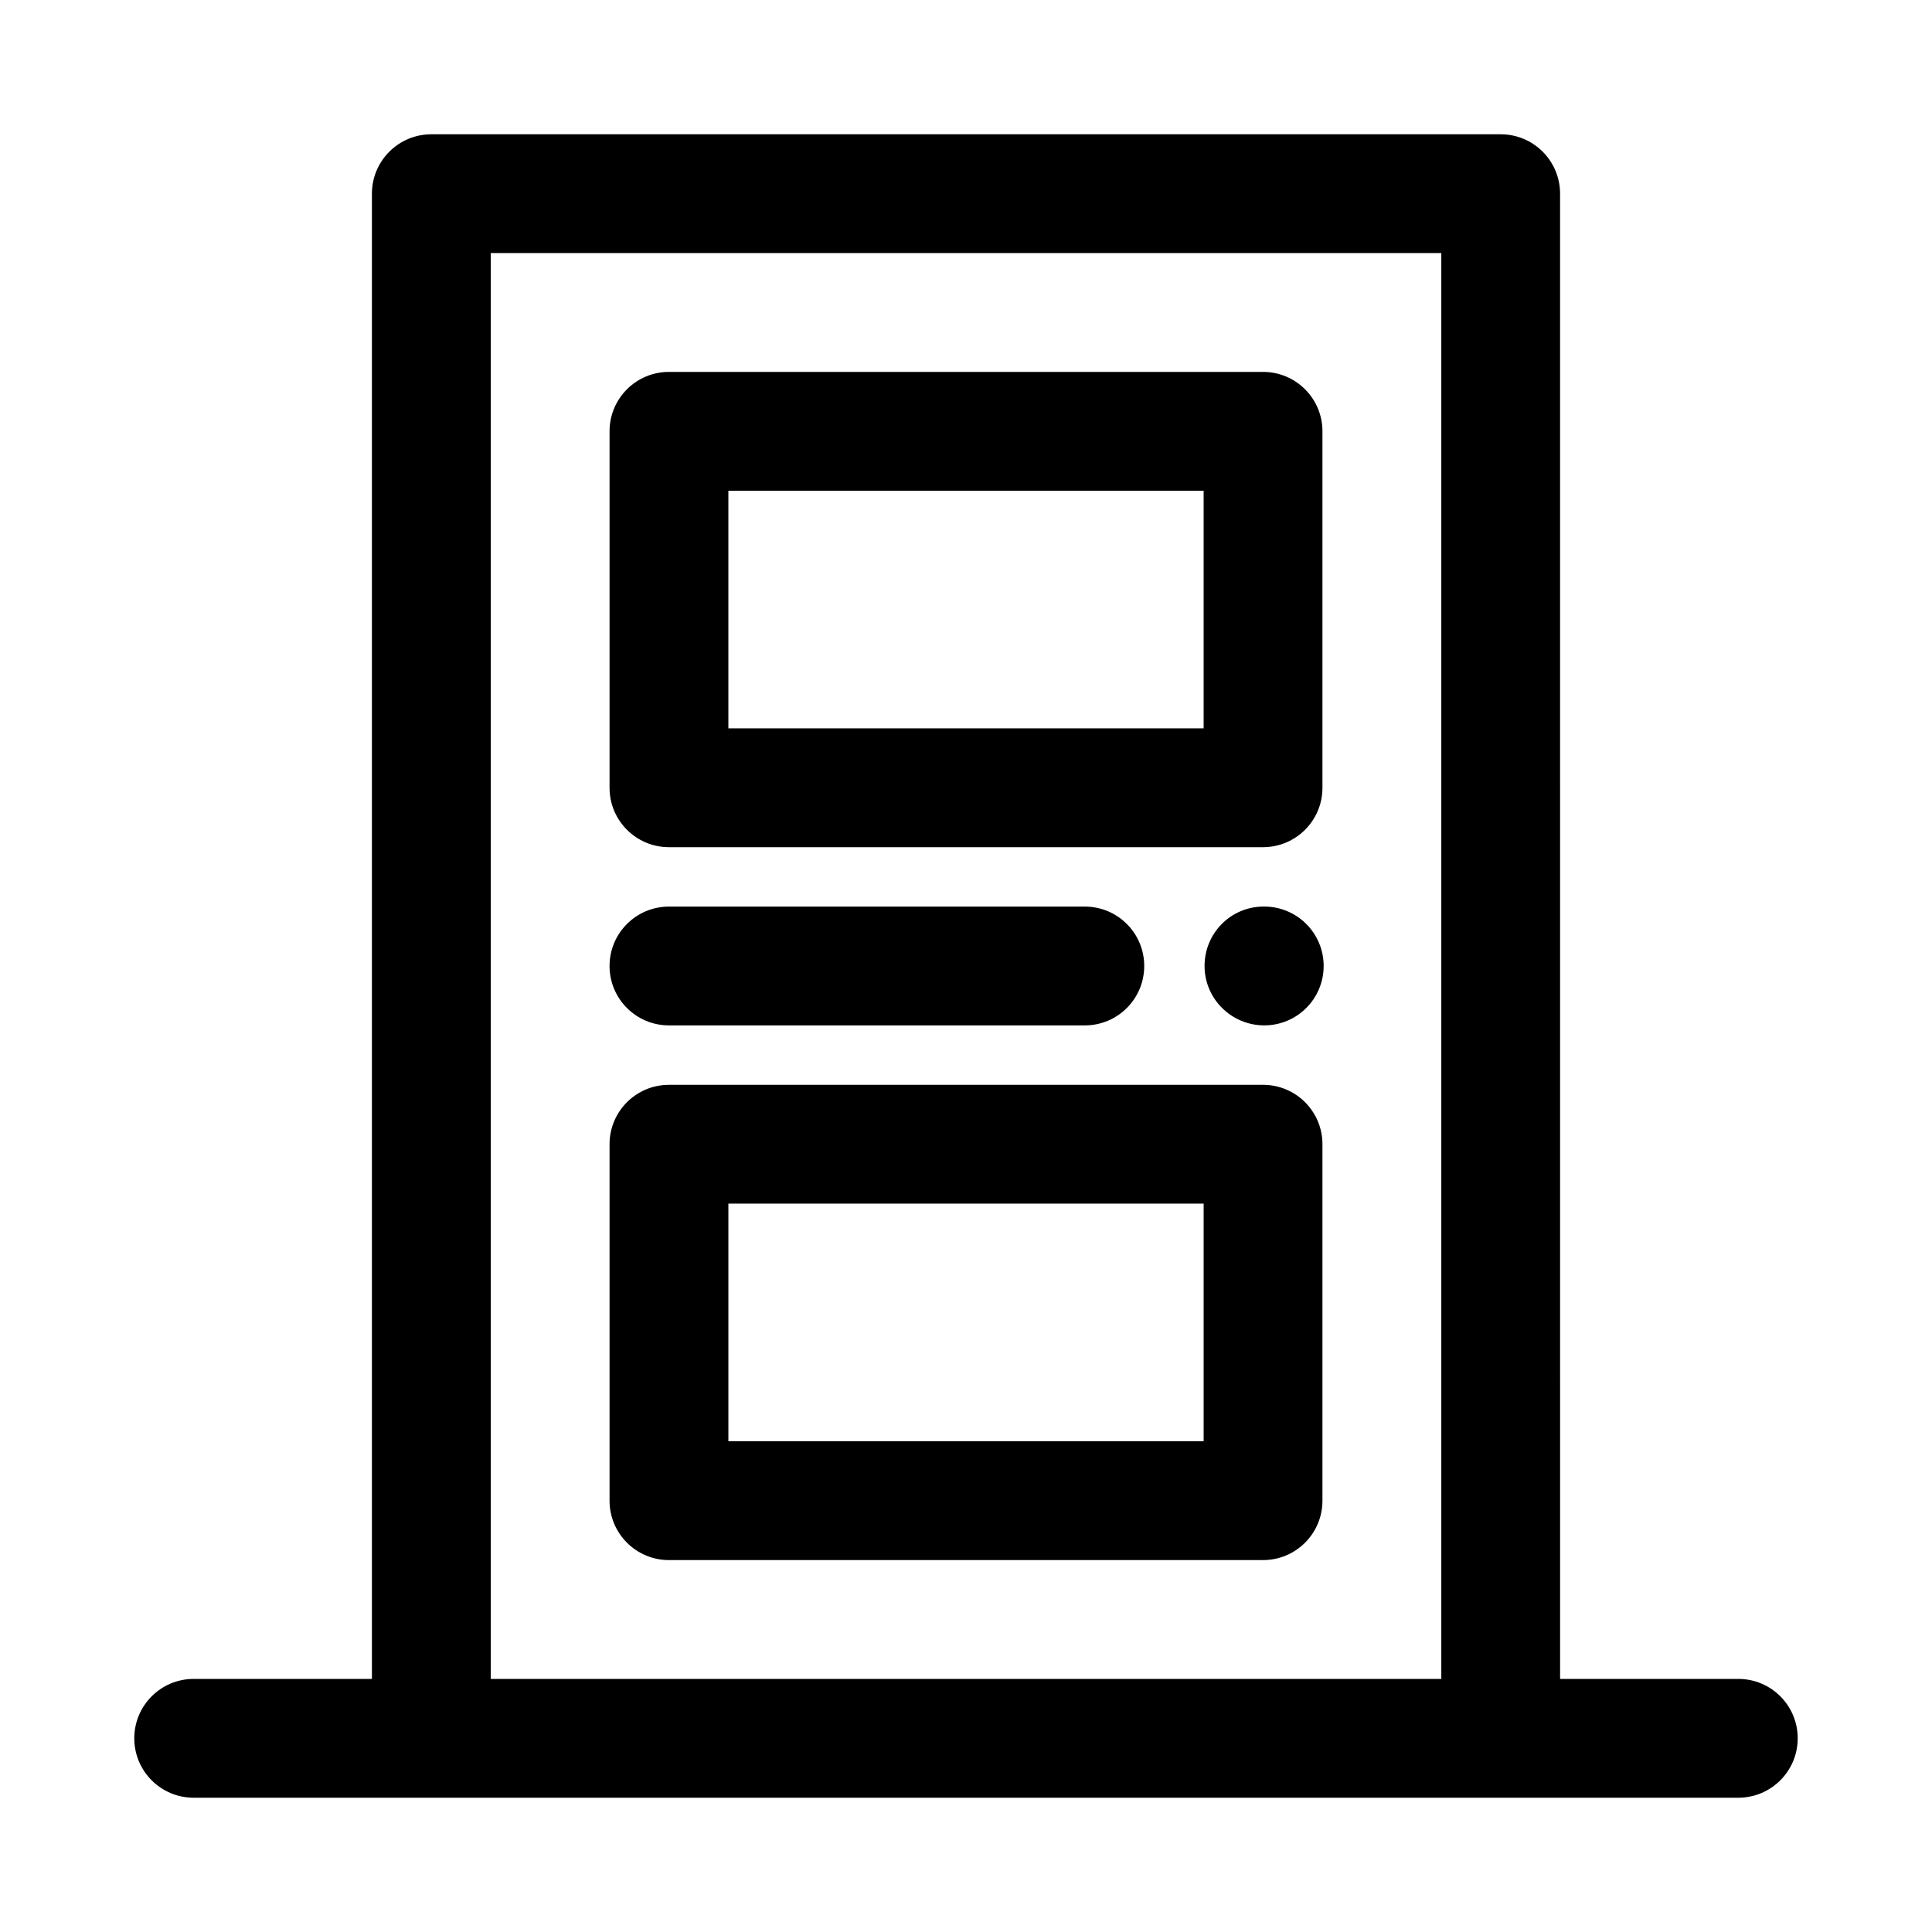
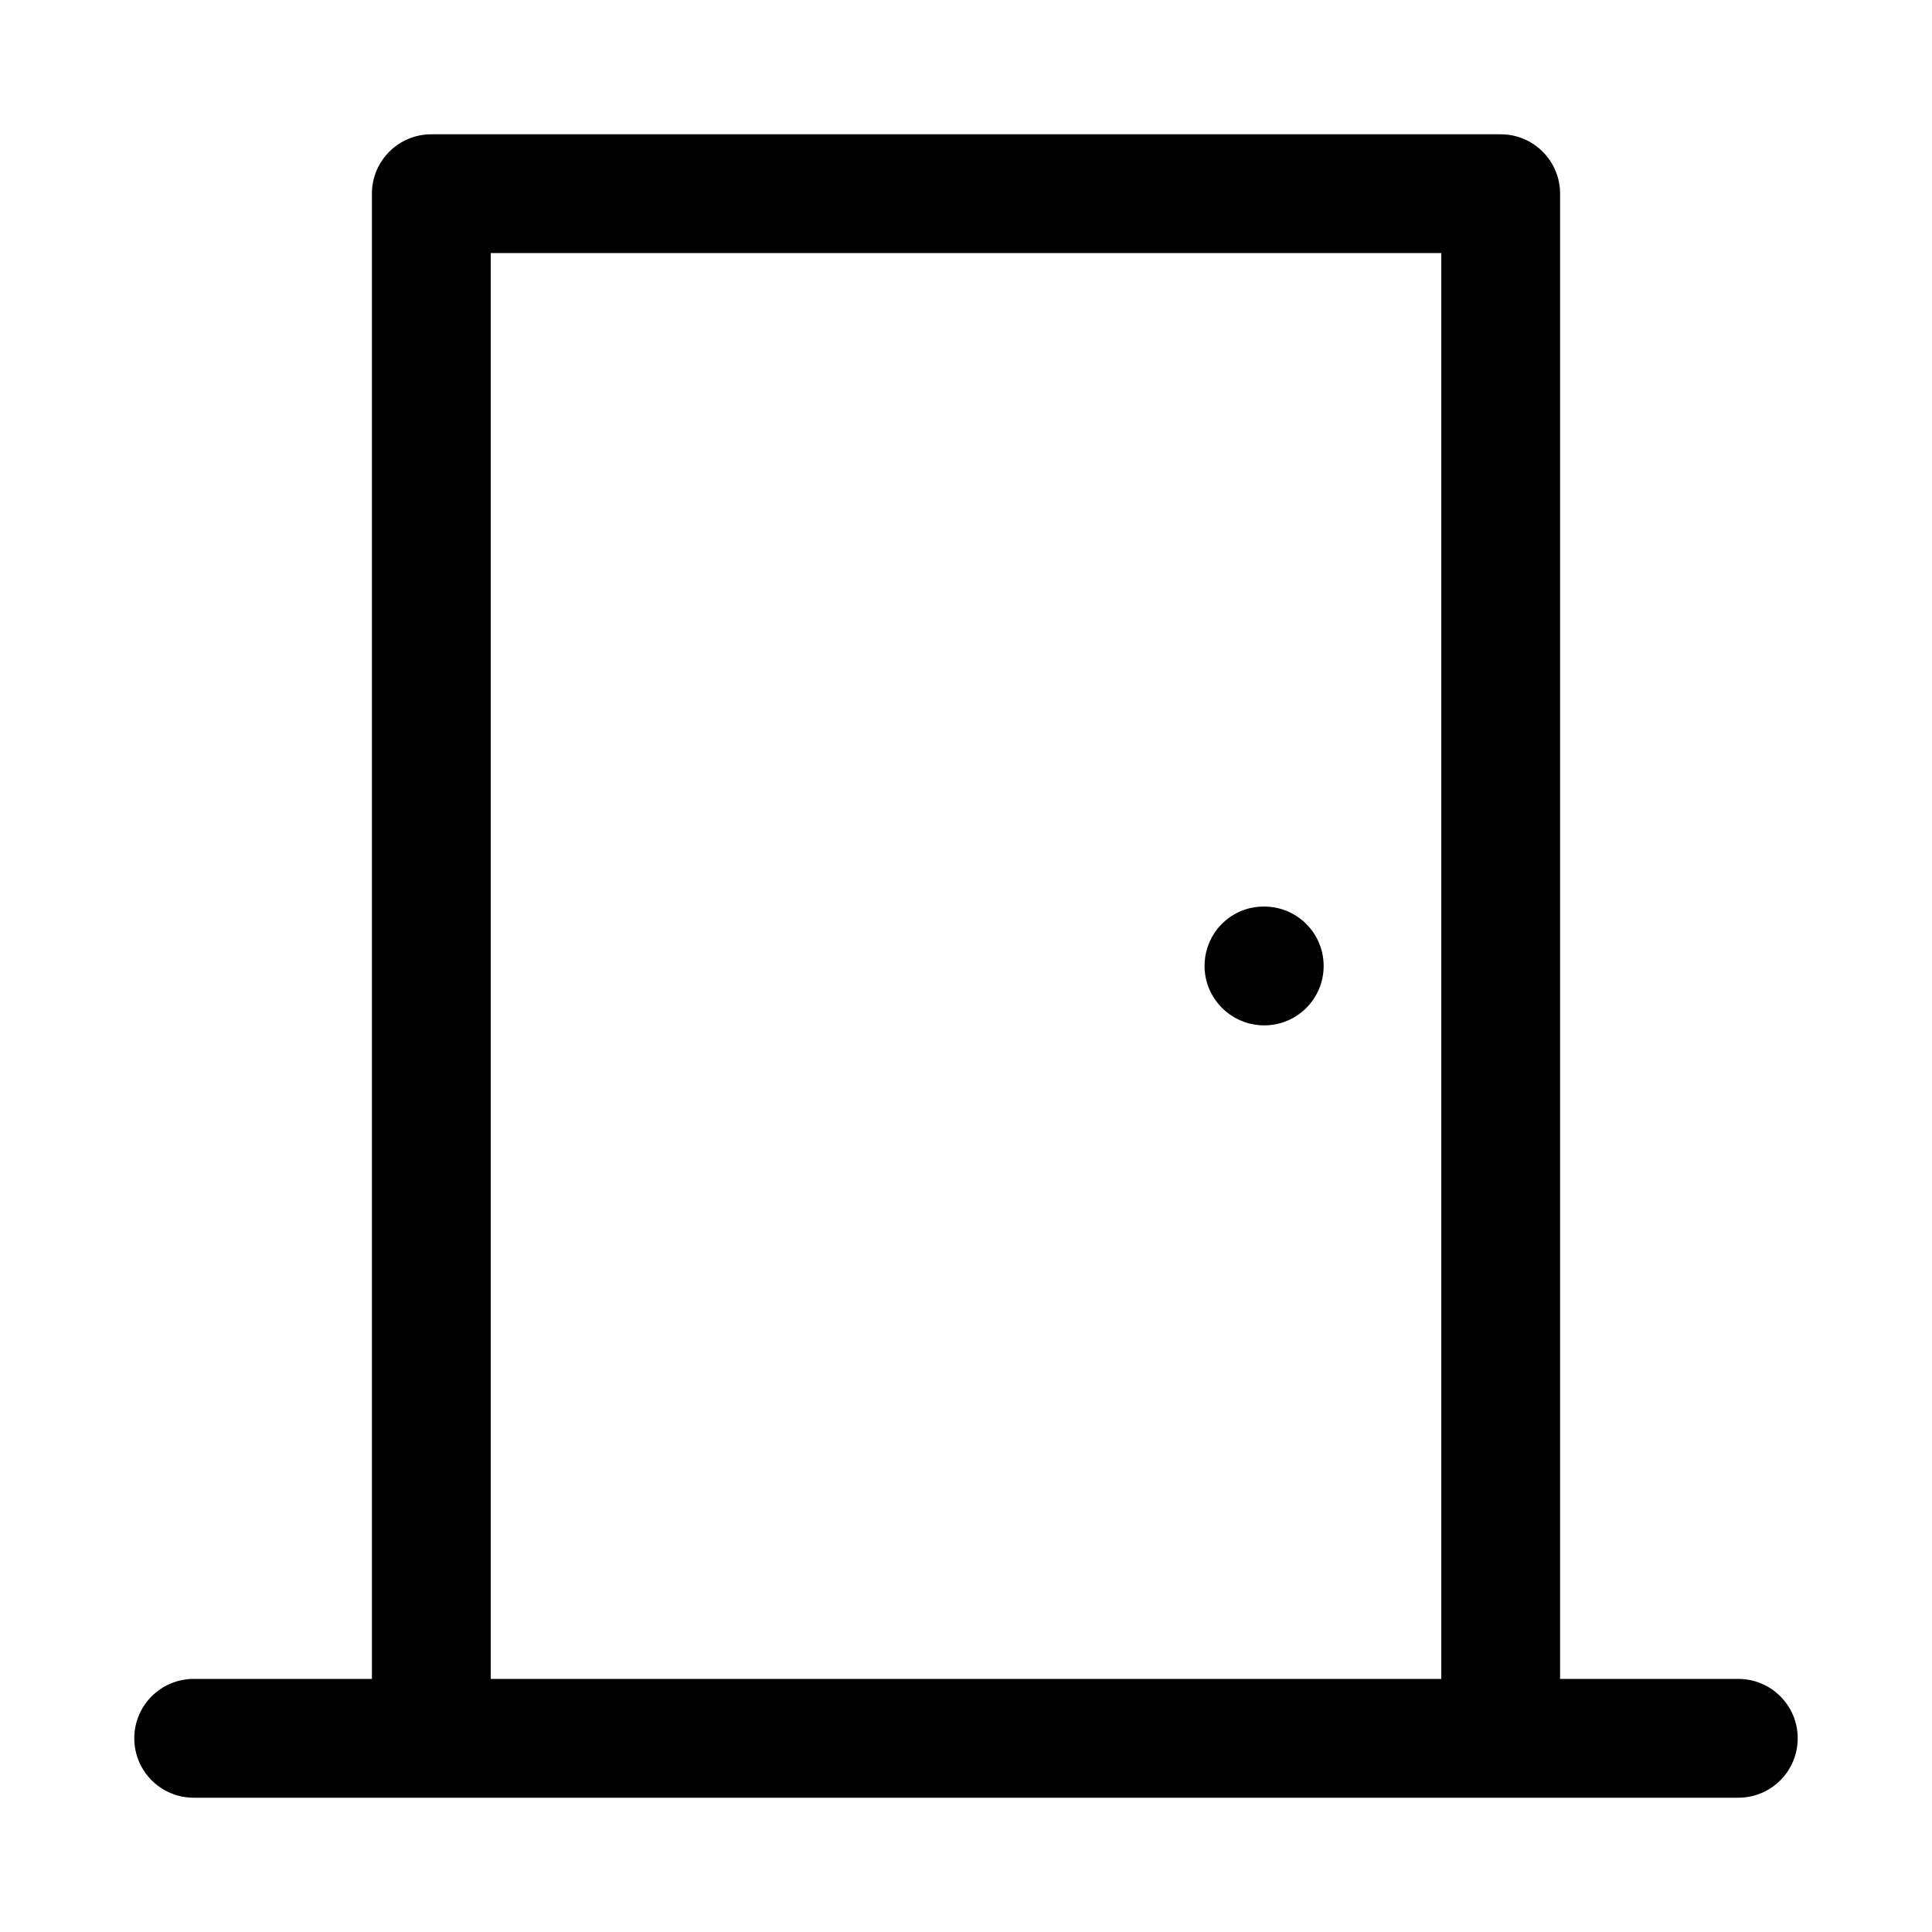
<svg xmlns="http://www.w3.org/2000/svg" fill="#000000" width="800px" height="800px" version="1.1" viewBox="144 144 512 512">
  <g>
-     <path d="m478.72 431.49h-157.44c-8.695 0-15.742 7.043-15.742 15.742v94.465c0 8.703 7.051 15.742 15.742 15.742h157.44c8.695 0 15.742-7.043 15.742-15.742v-94.465c0-8.703-7.047-15.742-15.742-15.742zm-15.742 94.461h-125.95v-62.977h125.95z" />
-     <path d="m321.28 368.51h157.44c8.695 0 15.742-7.043 15.742-15.742v-94.469c0-8.703-7.051-15.742-15.742-15.742h-157.44c-8.695 0-15.742 7.043-15.742 15.742v94.465c0 8.703 7.047 15.746 15.742 15.746zm15.746-94.465h125.95v62.977h-125.95z" />
-     <path d="m321.28 415.74h110.21c8.695 0 15.742-7.043 15.742-15.742 0-8.703-7.051-15.742-15.742-15.742h-110.21c-8.695 0-15.742 7.043-15.742 15.742s7.047 15.742 15.742 15.742z" />
    <path d="m479.04 384.25h-0.16c-8.695 0-15.66 7.043-15.66 15.742 0 8.703 7.125 15.742 15.82 15.742 8.695 0 15.742-7.043 15.742-15.742 0-8.699-7.047-15.742-15.742-15.742z" />
    <path d="m604.67 588.93h-47.23l-0.004-393.6c0-8.703-7.051-15.742-15.742-15.742h-283.39c-8.691 0-15.742 7.043-15.742 15.742v393.6h-47.234c-8.695 0-15.742 7.043-15.742 15.742 0 8.703 7.051 15.742 15.742 15.742h409.34c8.695 0 15.742-7.043 15.742-15.742 0.004-8.699-7.043-15.742-15.738-15.742zm-330.62 0v-377.86h251.91v377.86z" />
  </g>
</svg>